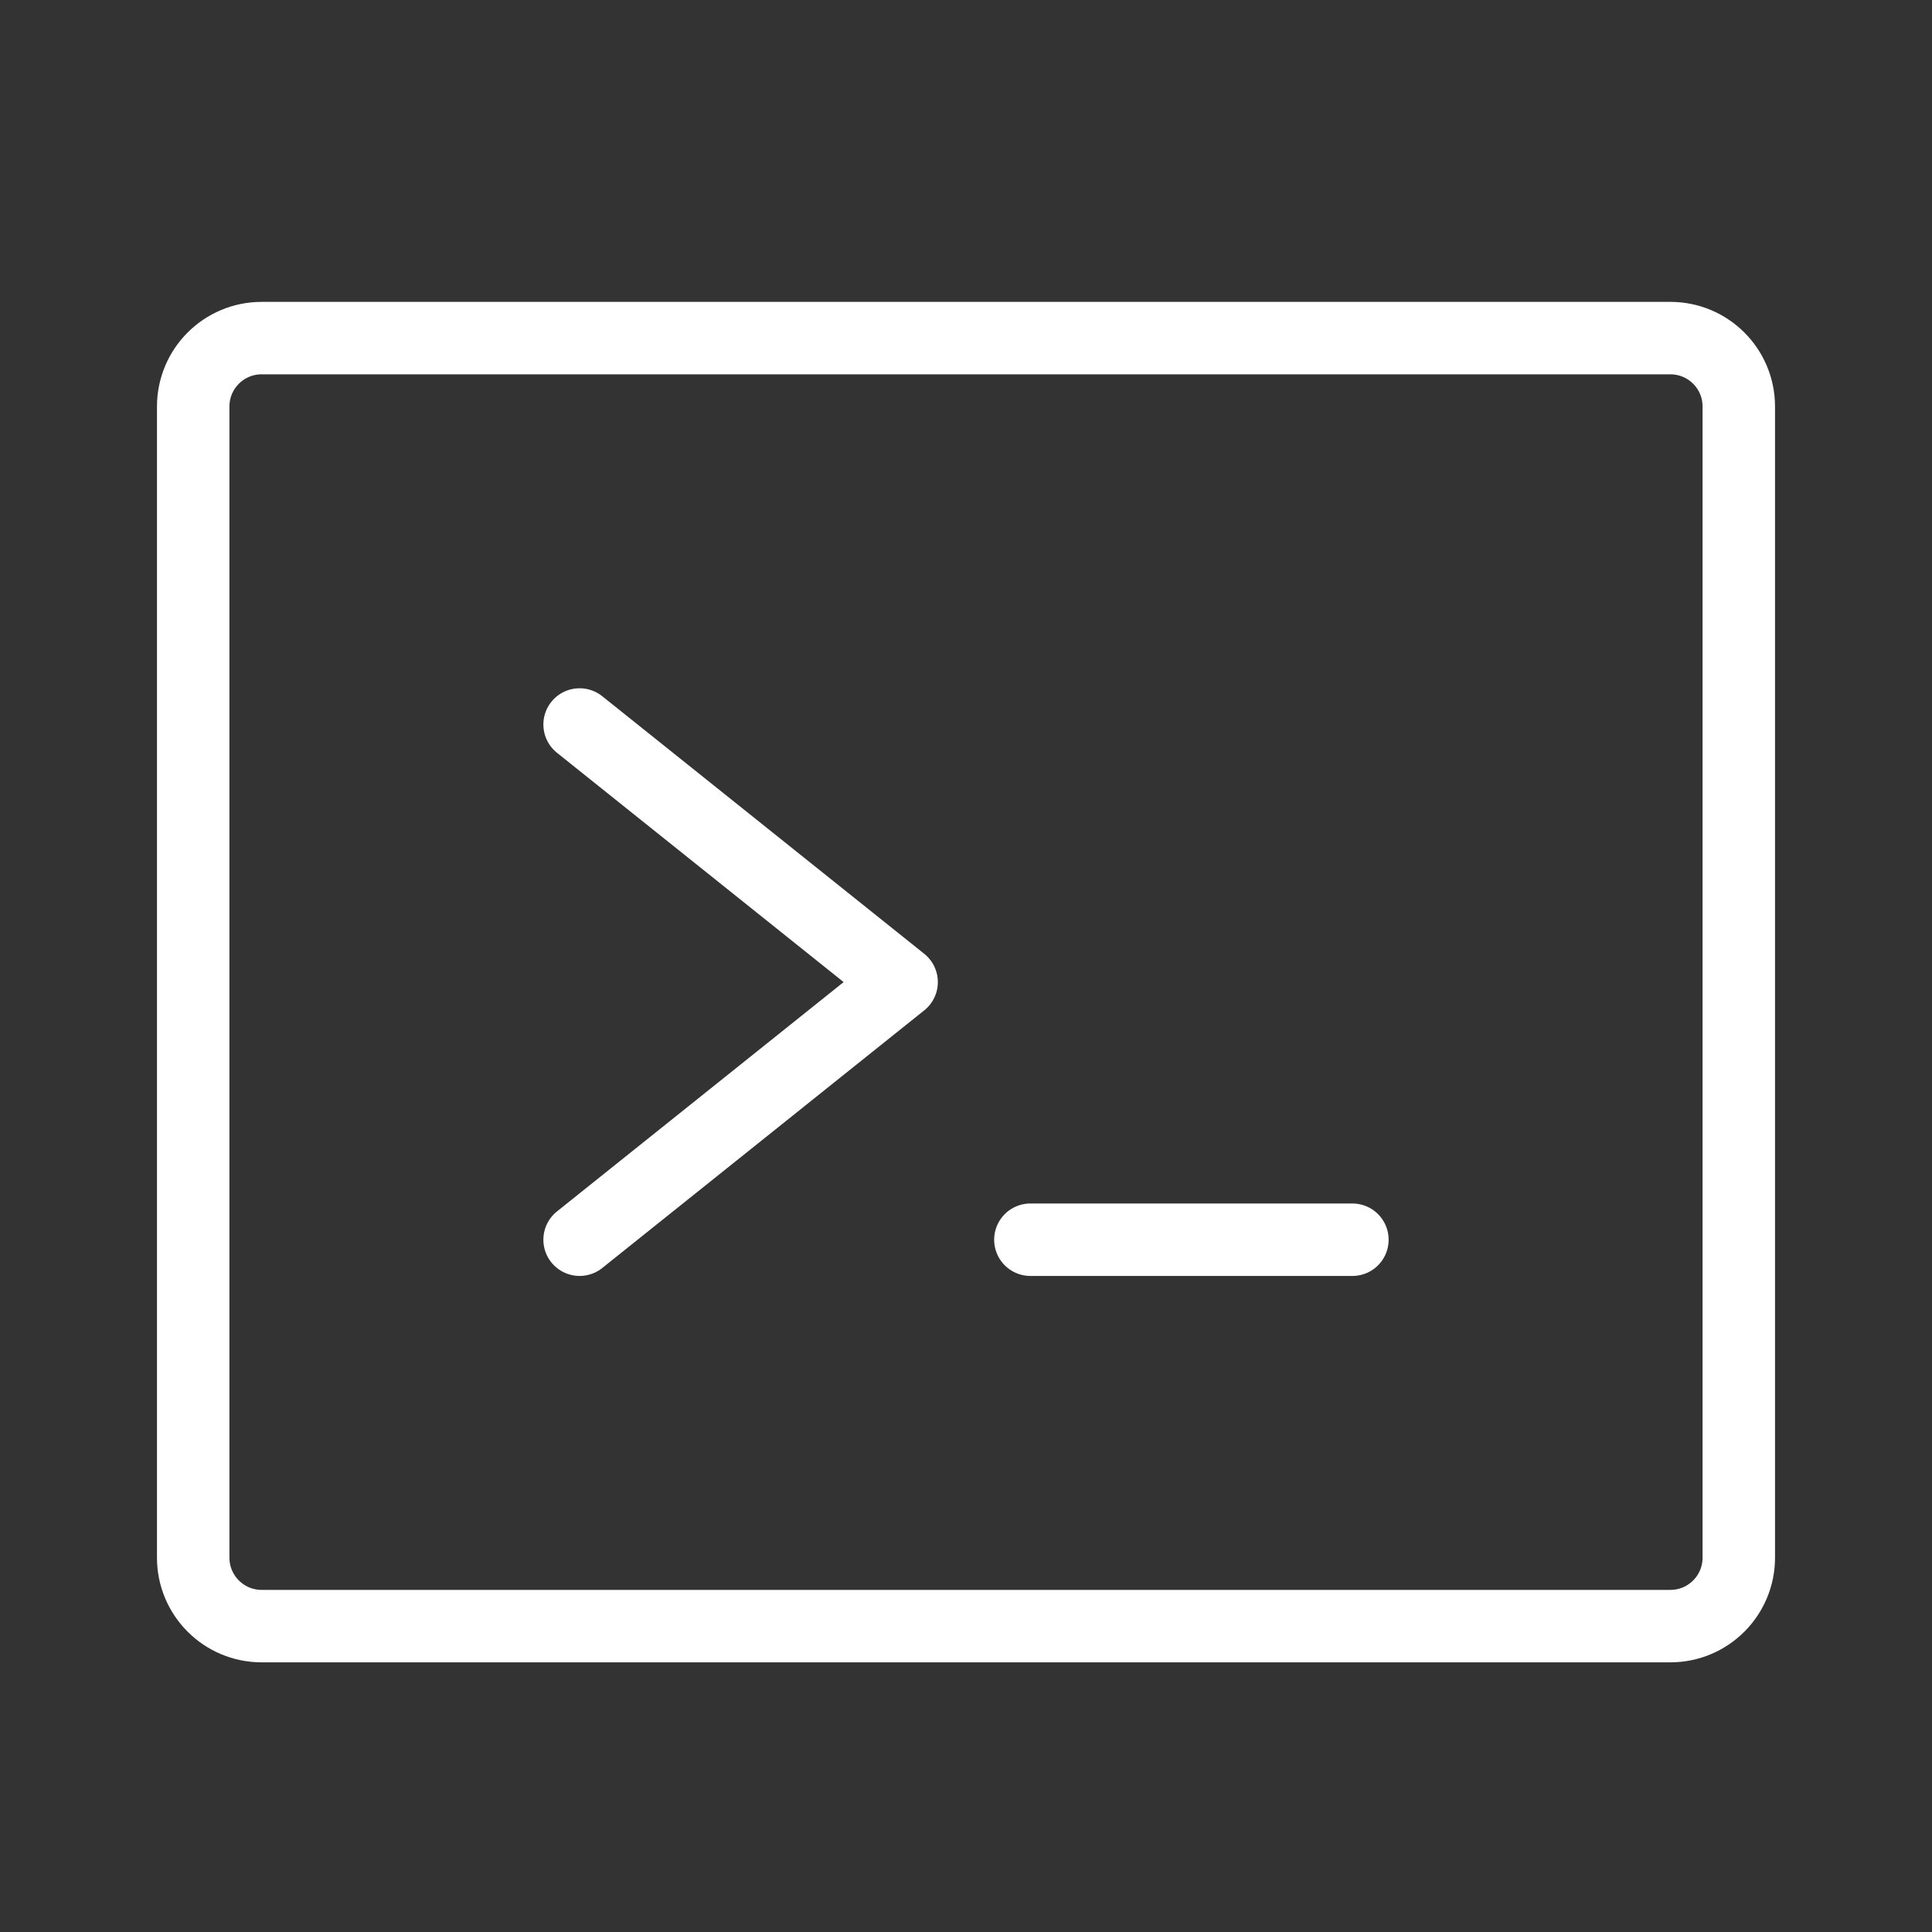
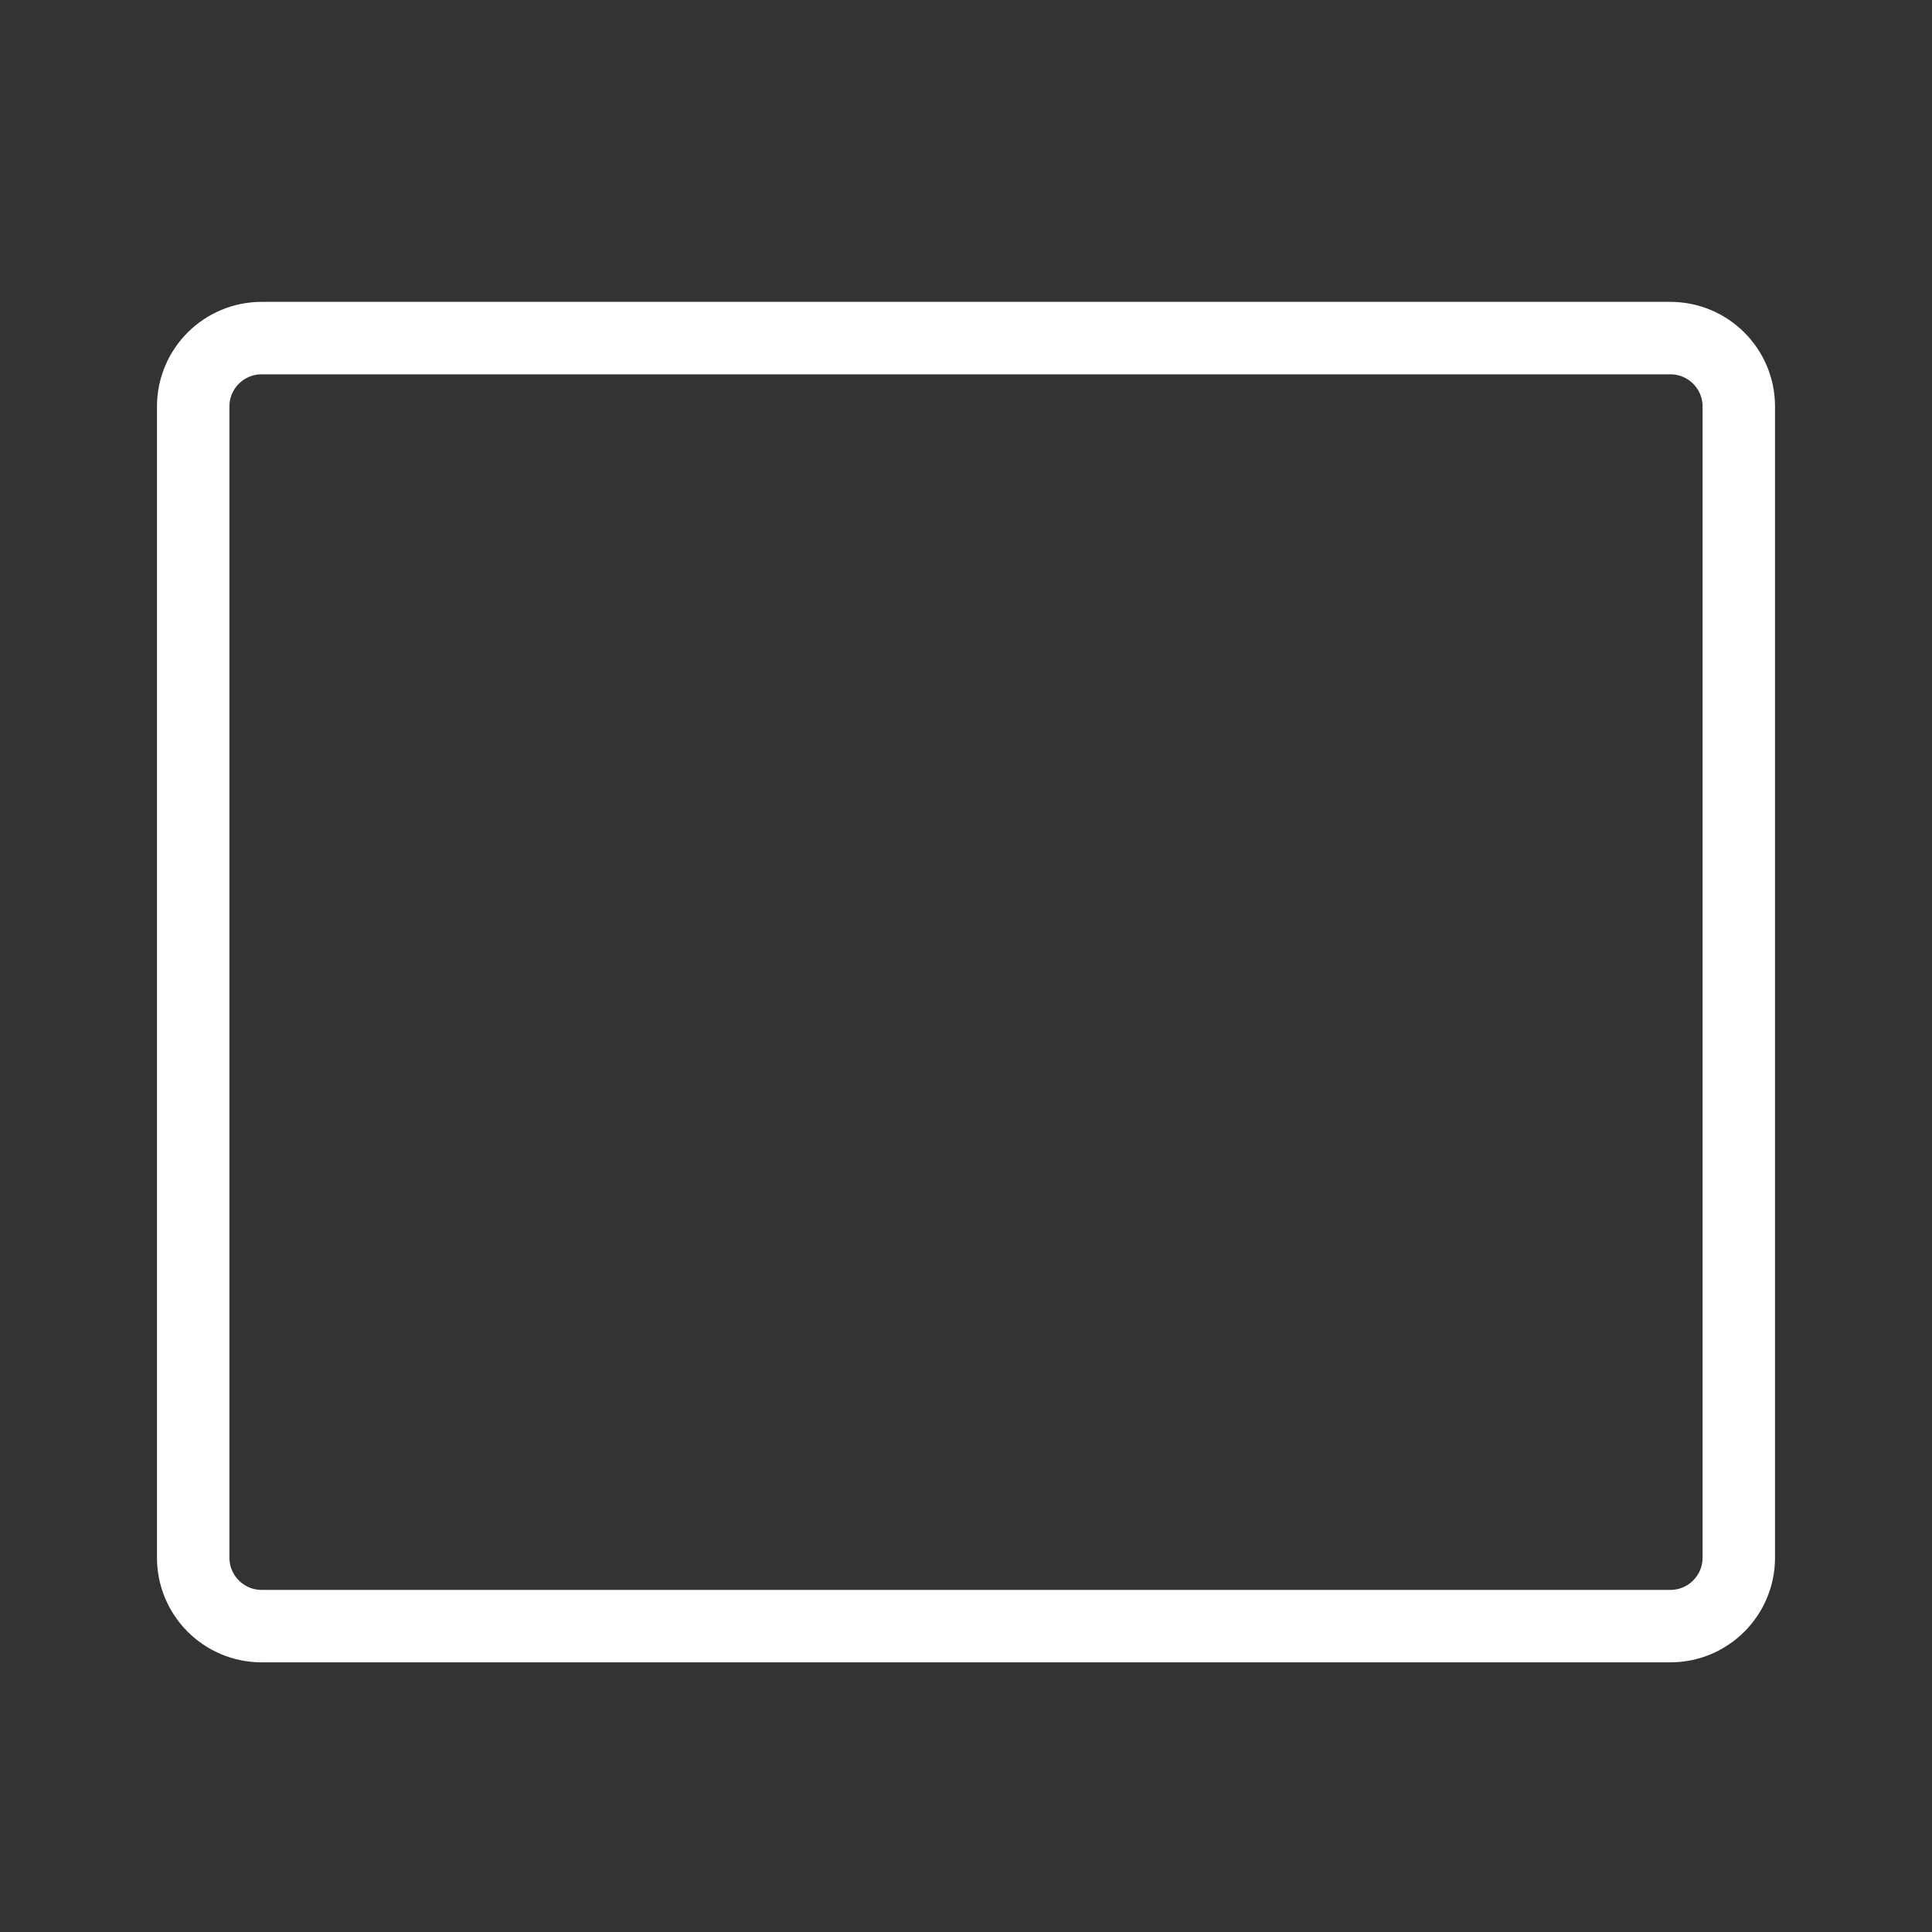
<svg xmlns="http://www.w3.org/2000/svg" width="40" height="40" viewBox="0 0 40 40" fill="none">
  <rect x="0" y="0" width="40" height="40" fill="#333333" stroke="none" />
-   <path d="M12 15L18.667 20.333L12 25.667" stroke="white" stroke-width="1.5" stroke-linecap="round" stroke-linejoin="round" />
-   <path d="M21.333 25.667H28" stroke="white" stroke-width="1.5" stroke-linecap="round" stroke-linejoin="round" />
  <path d="M34.583 7H5.417C4.634 7 4 7.634 4 8.417V32.25C4 33.032 4.634 33.667 5.417 33.667H34.583C35.366 33.667 36 33.032 36 32.25V8.417C36 7.634 35.366 7 34.583 7Z" stroke="white" stroke-width="1.5" stroke-linecap="round" stroke-linejoin="round" />
</svg>